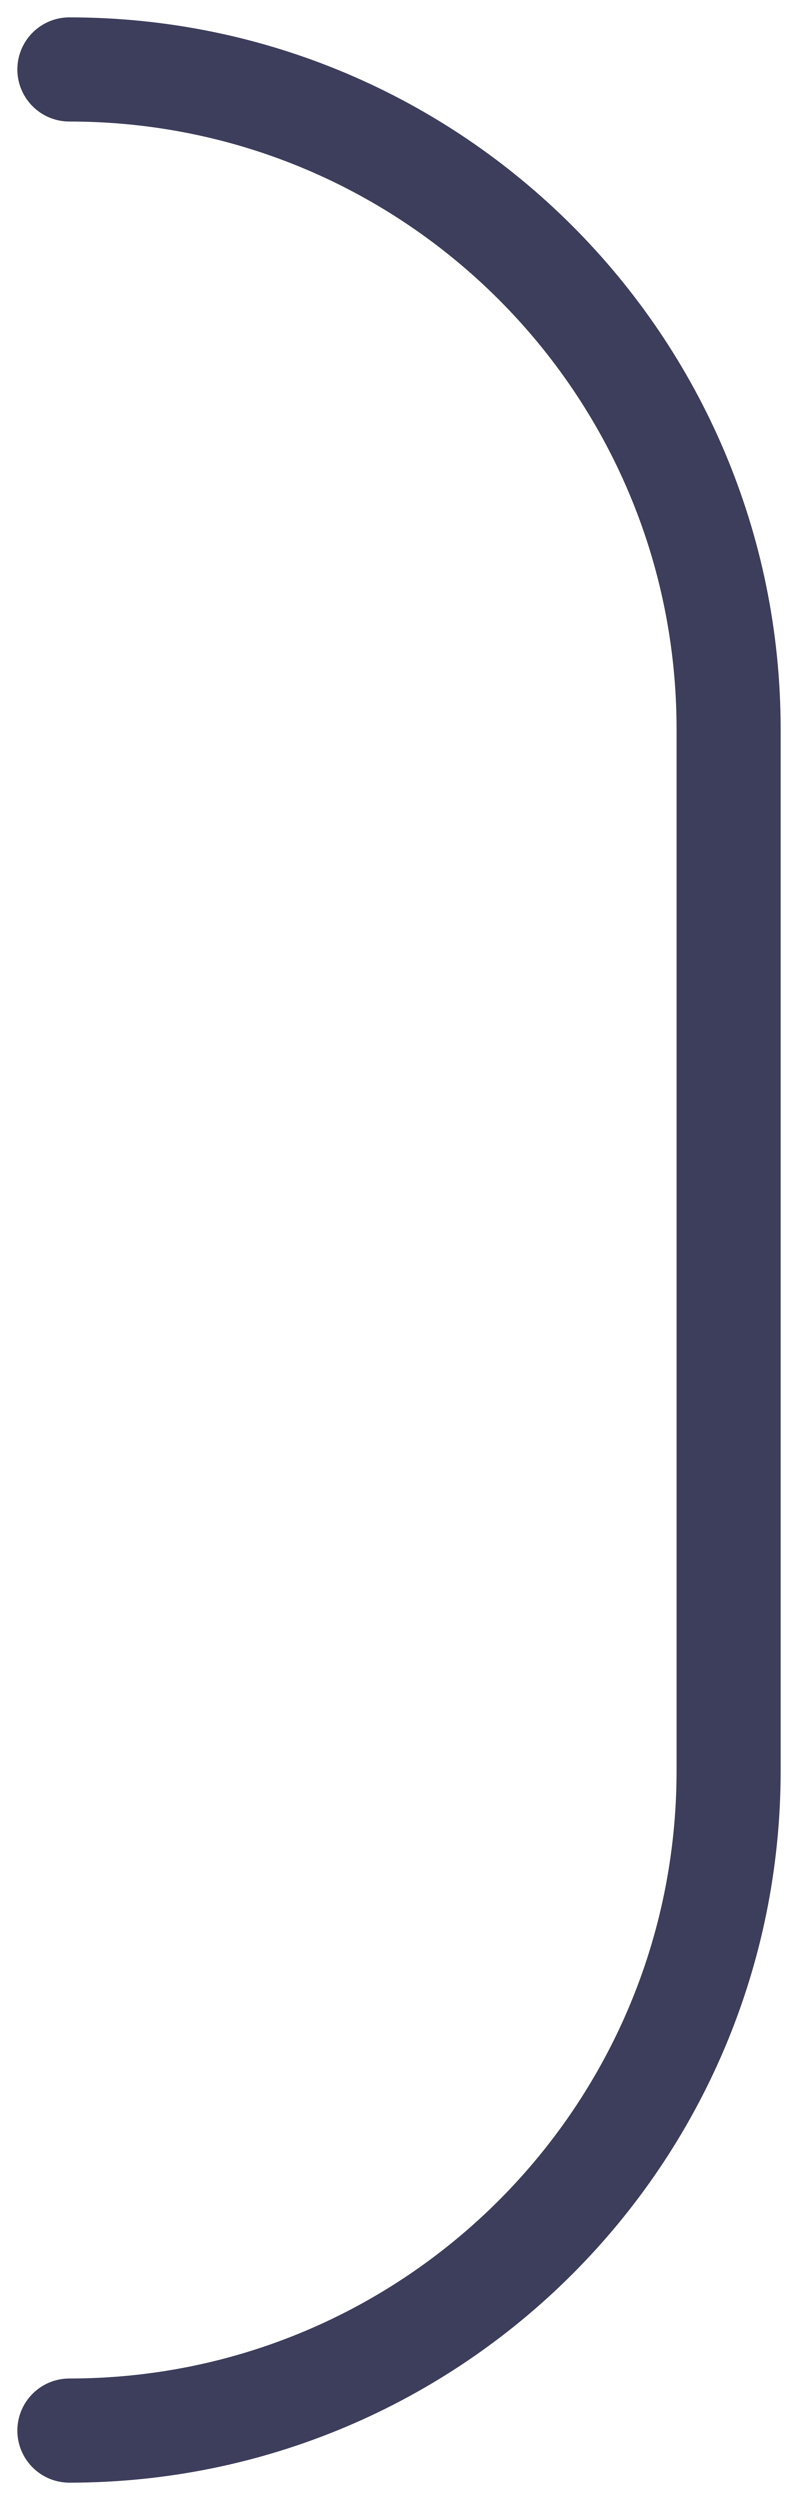
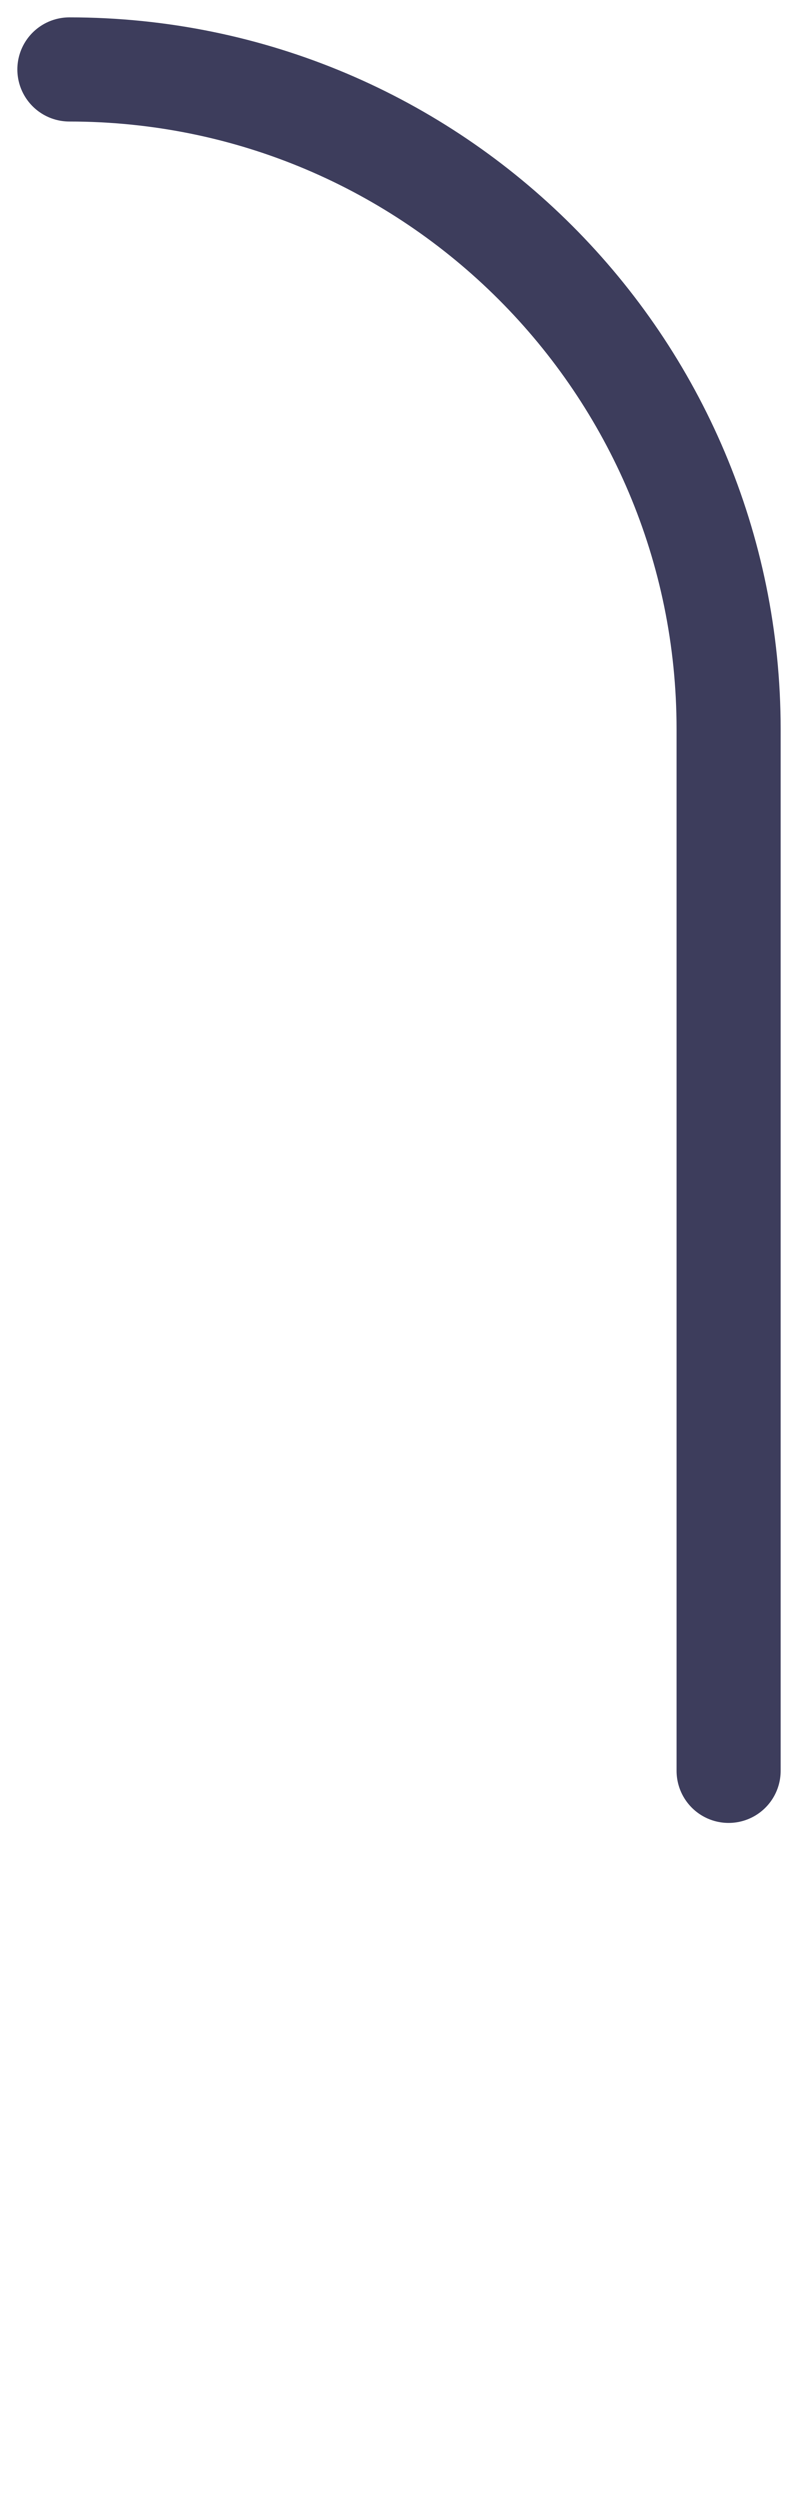
<svg xmlns="http://www.w3.org/2000/svg" fill="none" height="100%" overflow="visible" preserveAspectRatio="none" style="display: block;" viewBox="0 0 23 72" width="100%">
-   <path d="M2 2C12.493 2 21 10.507 21 21V51C21 61.493 12.493 70 2 70" id="light line" stroke="#3D3D5C" stroke-linecap="round" stroke-width="3" />
+   <path d="M2 2C12.493 2 21 10.507 21 21V51" id="light line" stroke="#3D3D5C" stroke-linecap="round" stroke-width="3" />
</svg>